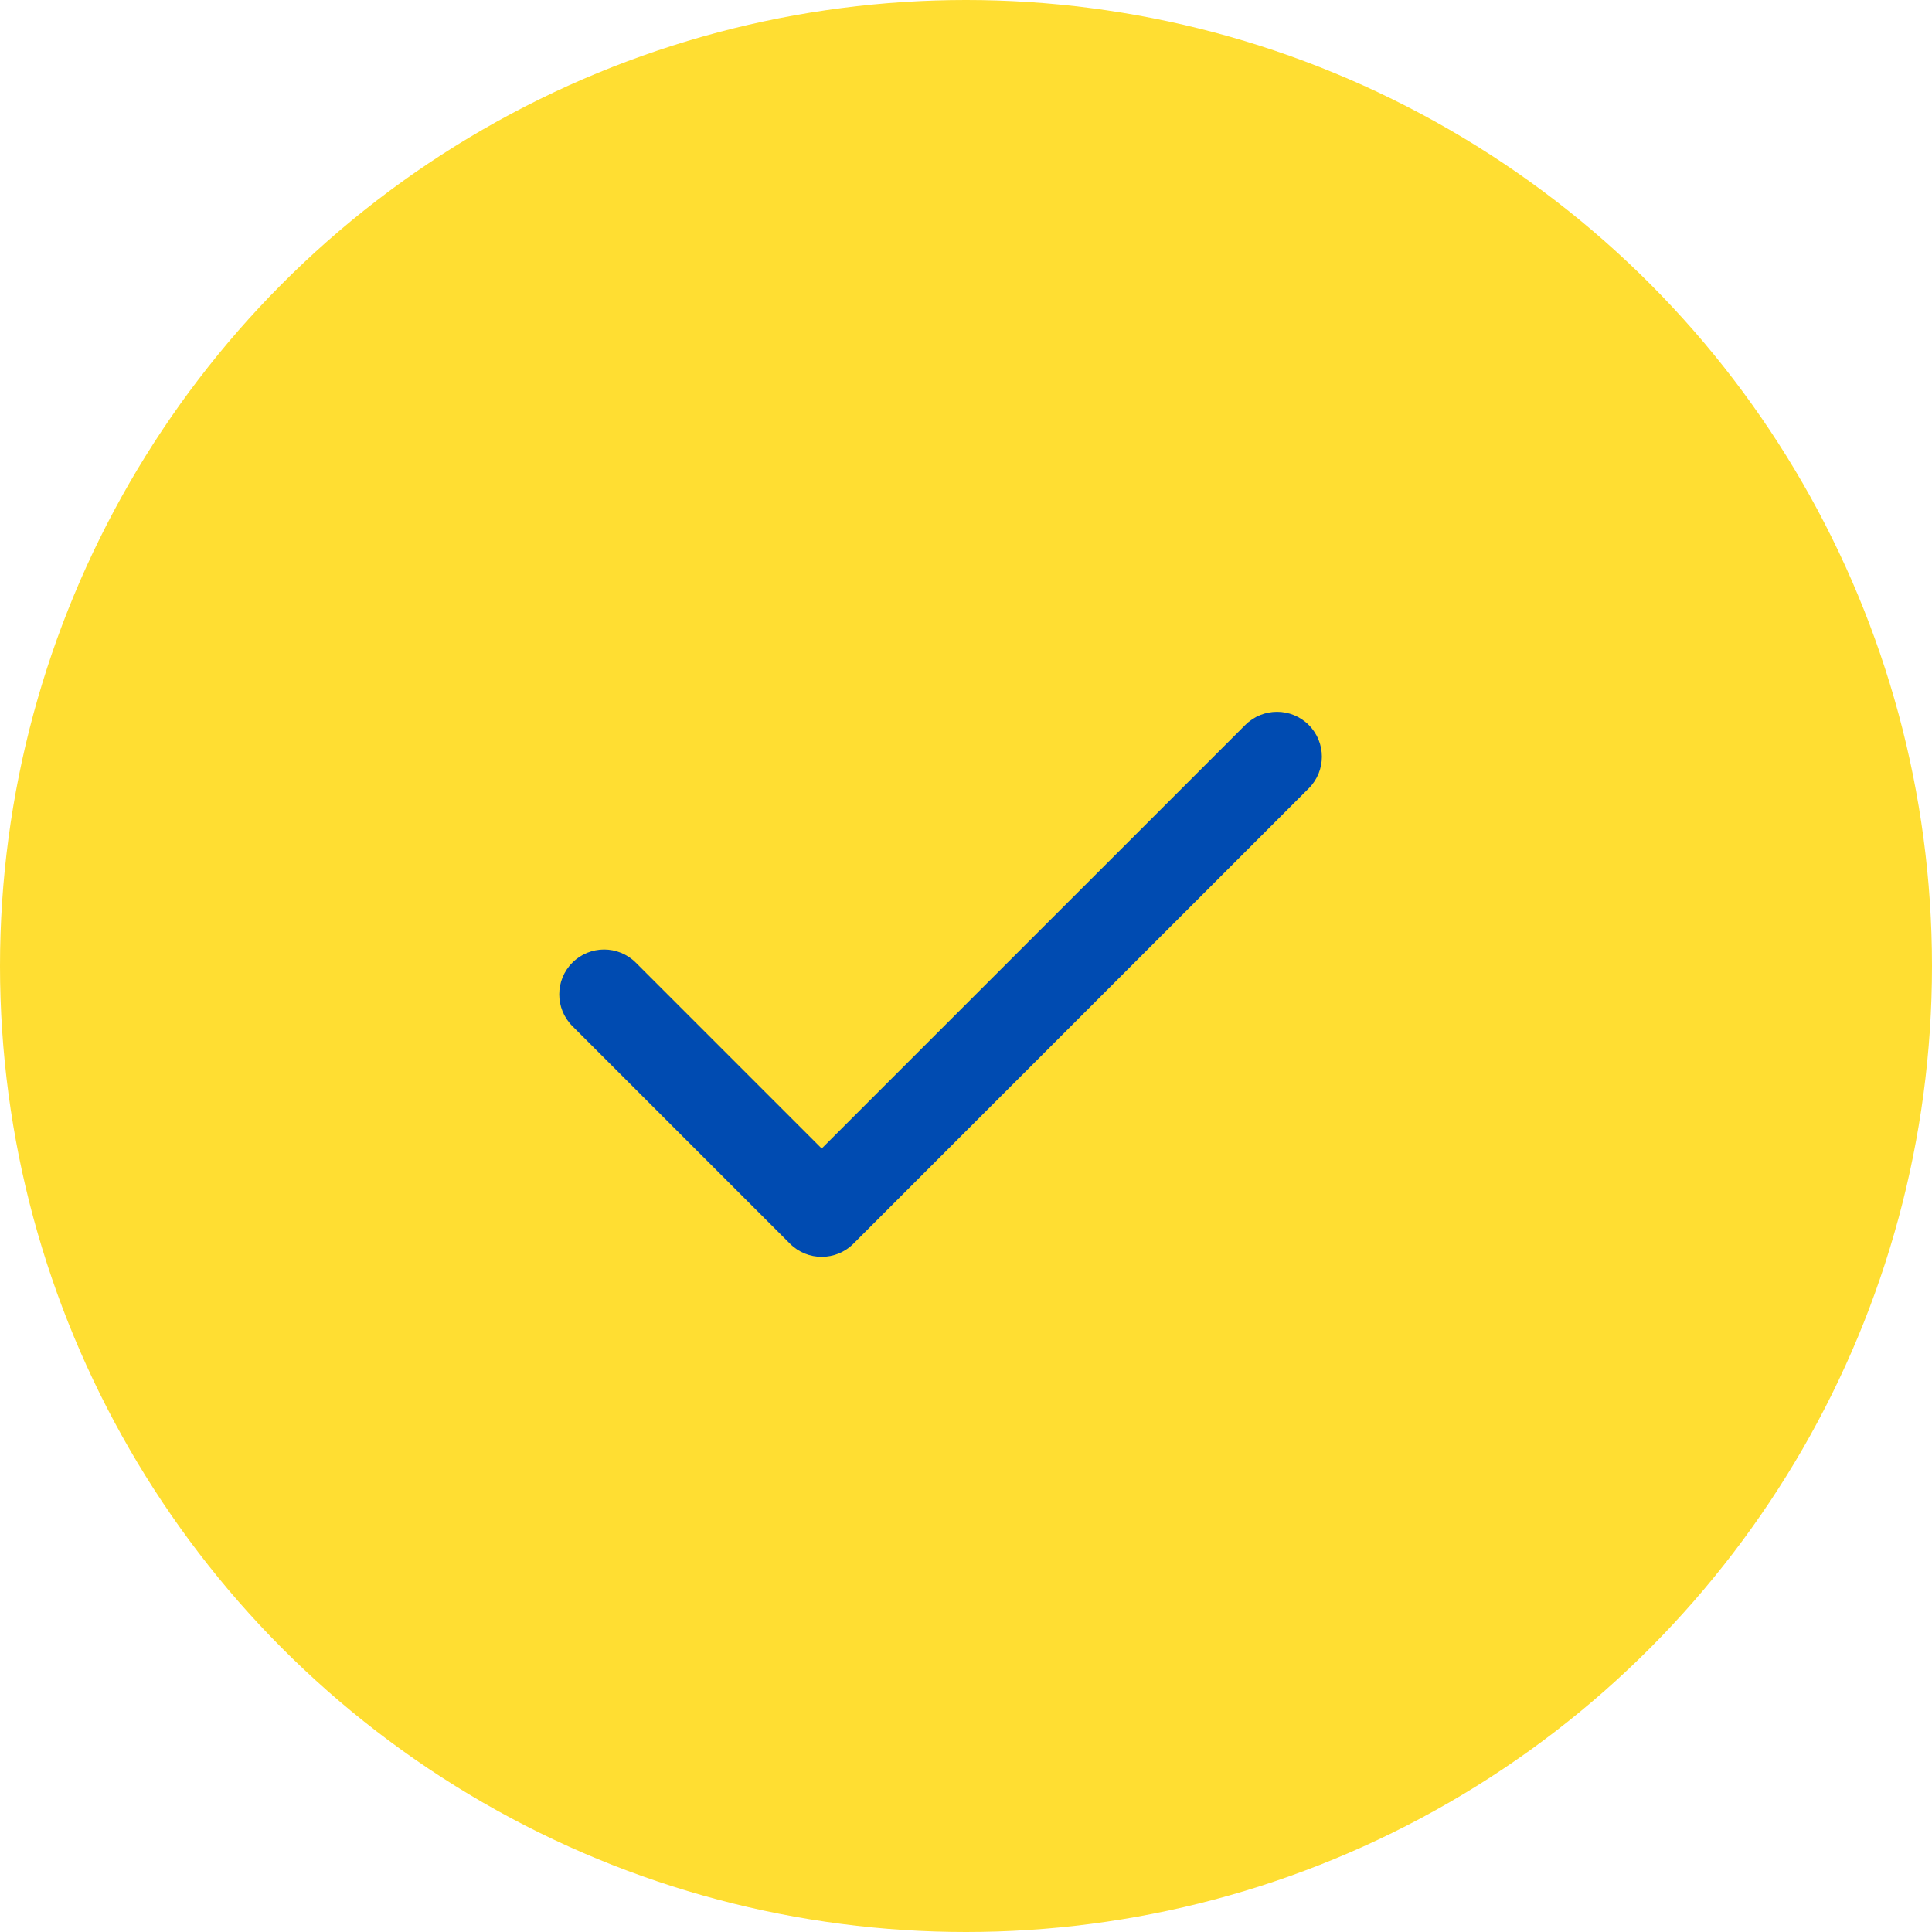
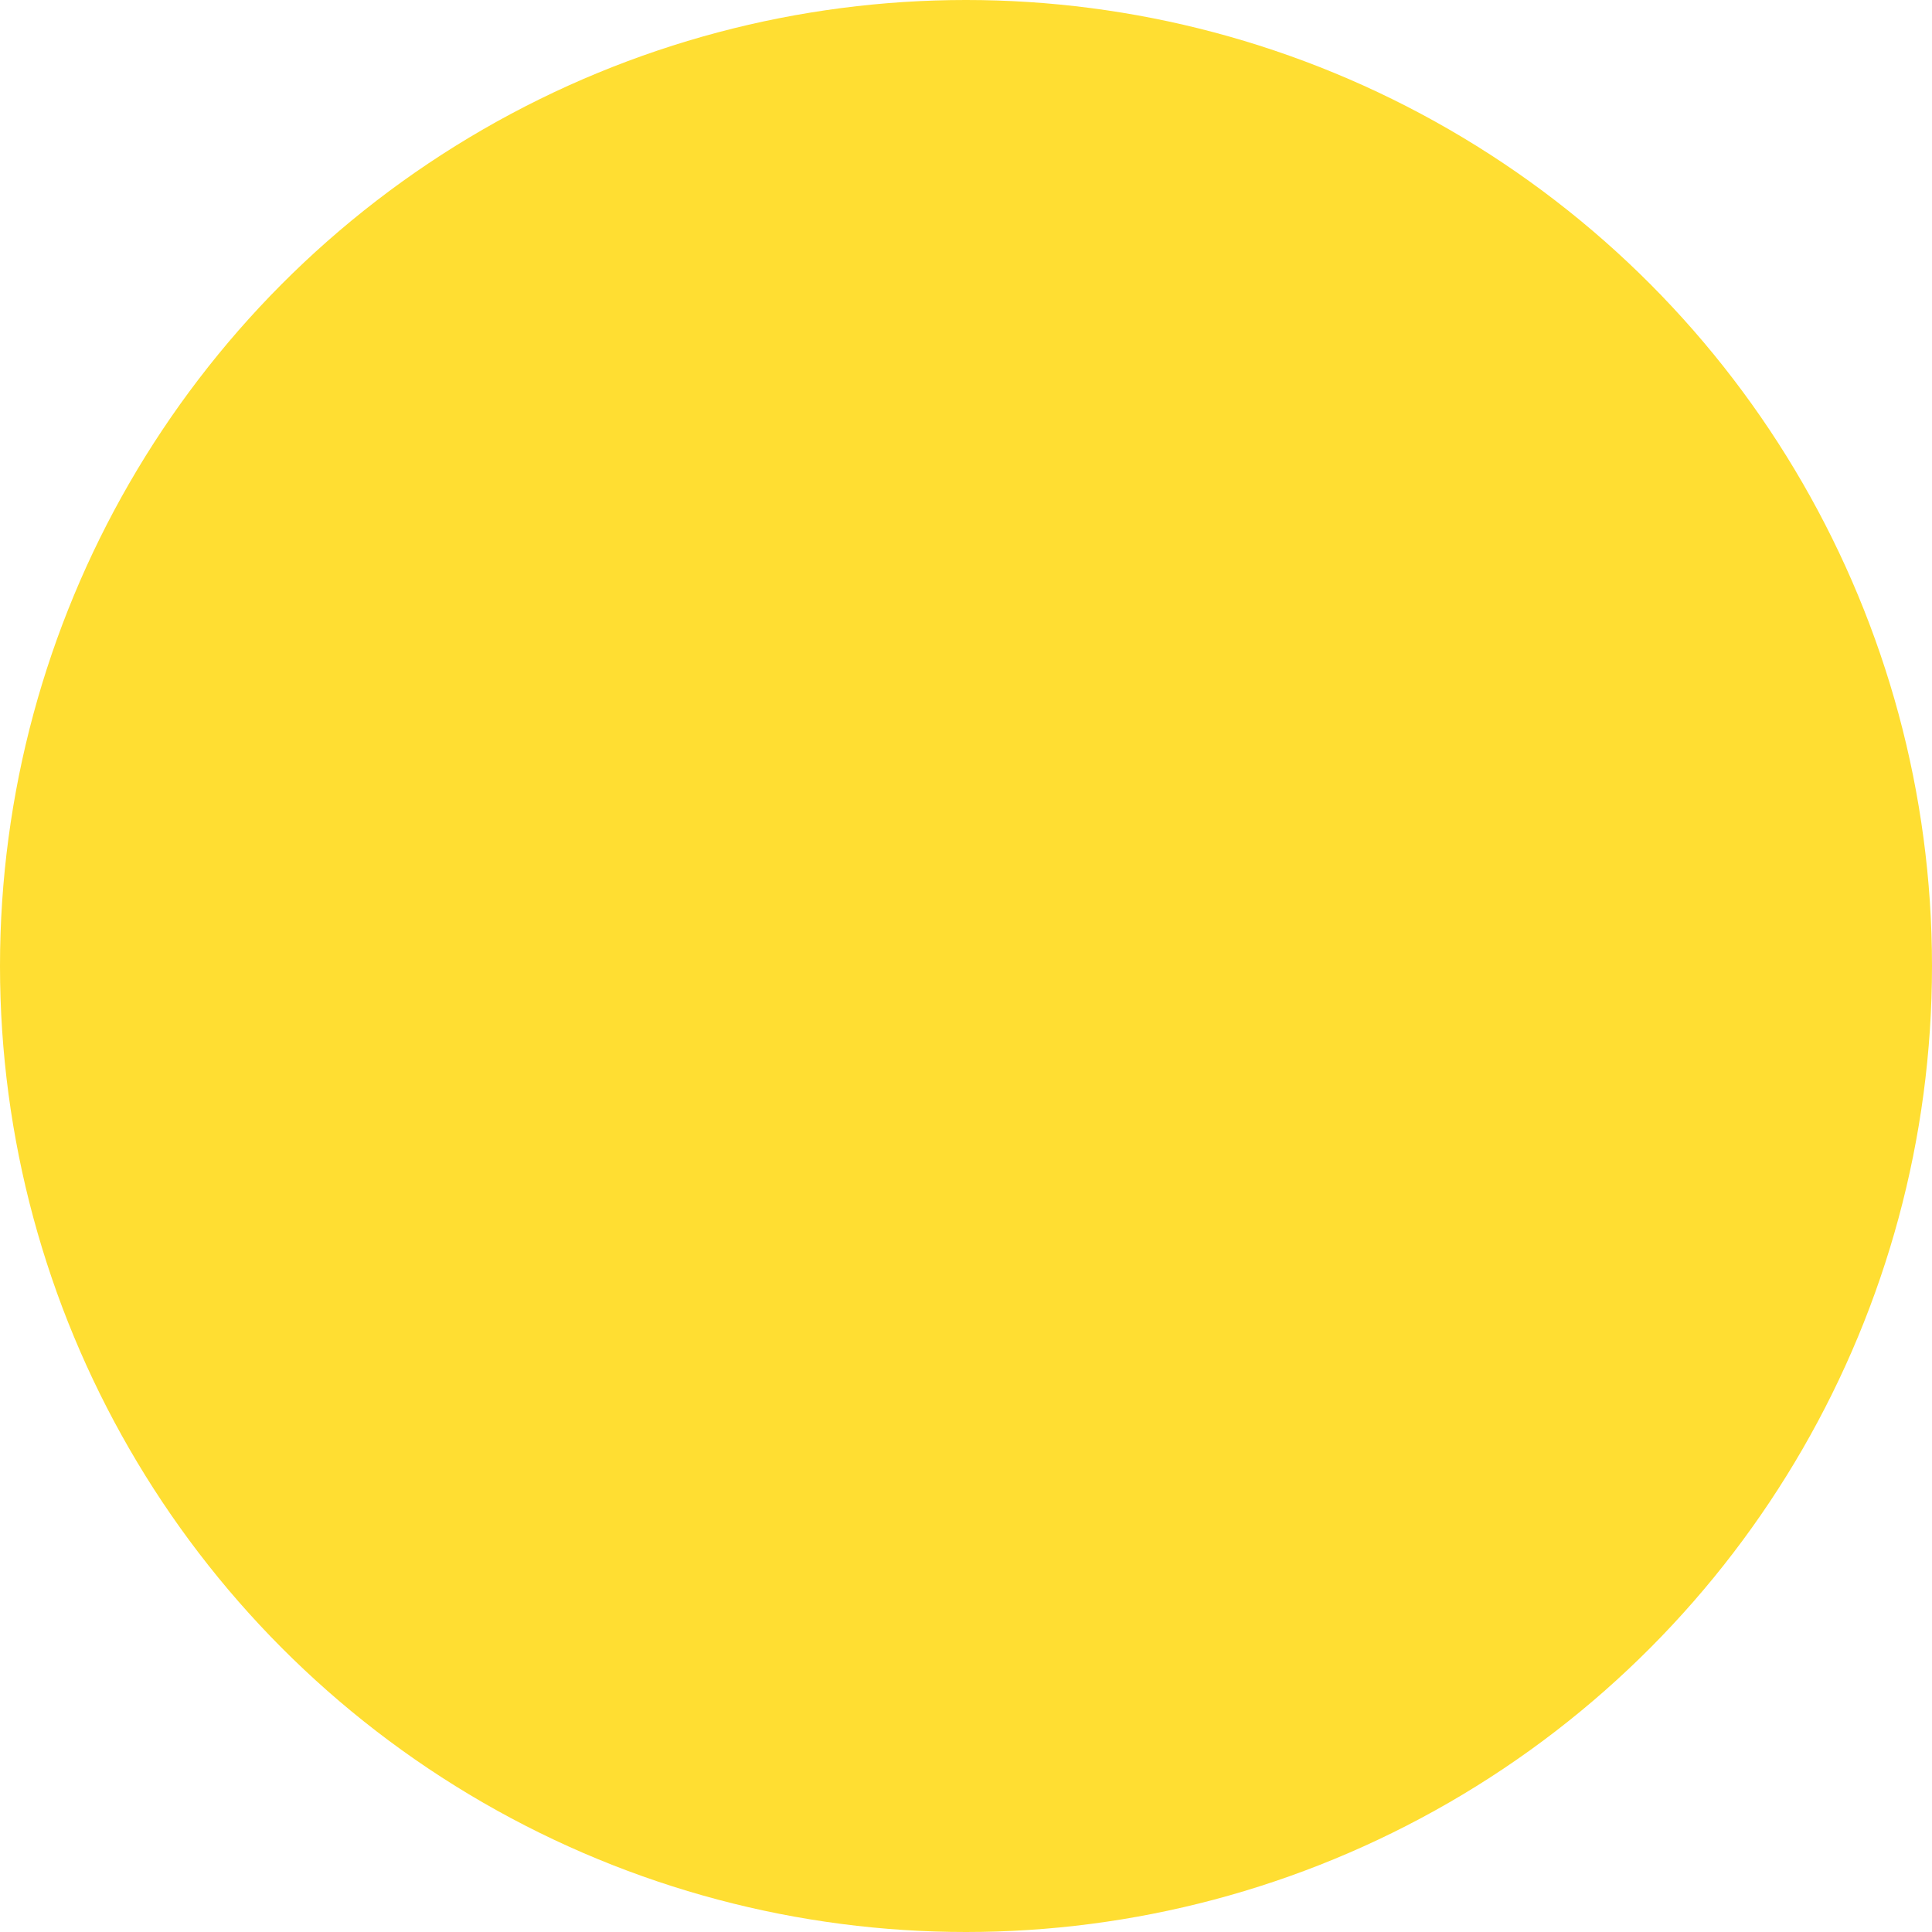
<svg xmlns="http://www.w3.org/2000/svg" width="30" height="30" viewBox="0 0 30 30" fill="none">
  <circle cx="15" cy="15" r="15" fill="#FFDE32" />
-   <path d="M12.759 19.516C12.581 19.516 12.403 19.448 12.267 19.312L8.888 15.933C8.616 15.661 8.616 15.22 8.888 14.948C9.16 14.676 9.601 14.676 9.873 14.948L12.759 17.834L19.337 11.257C19.609 10.985 20.05 10.985 20.322 11.257C20.594 11.529 20.594 11.97 20.322 12.242L13.252 19.312C13.116 19.448 12.937 19.516 12.759 19.516Z" fill="#004BB1" />
</svg>